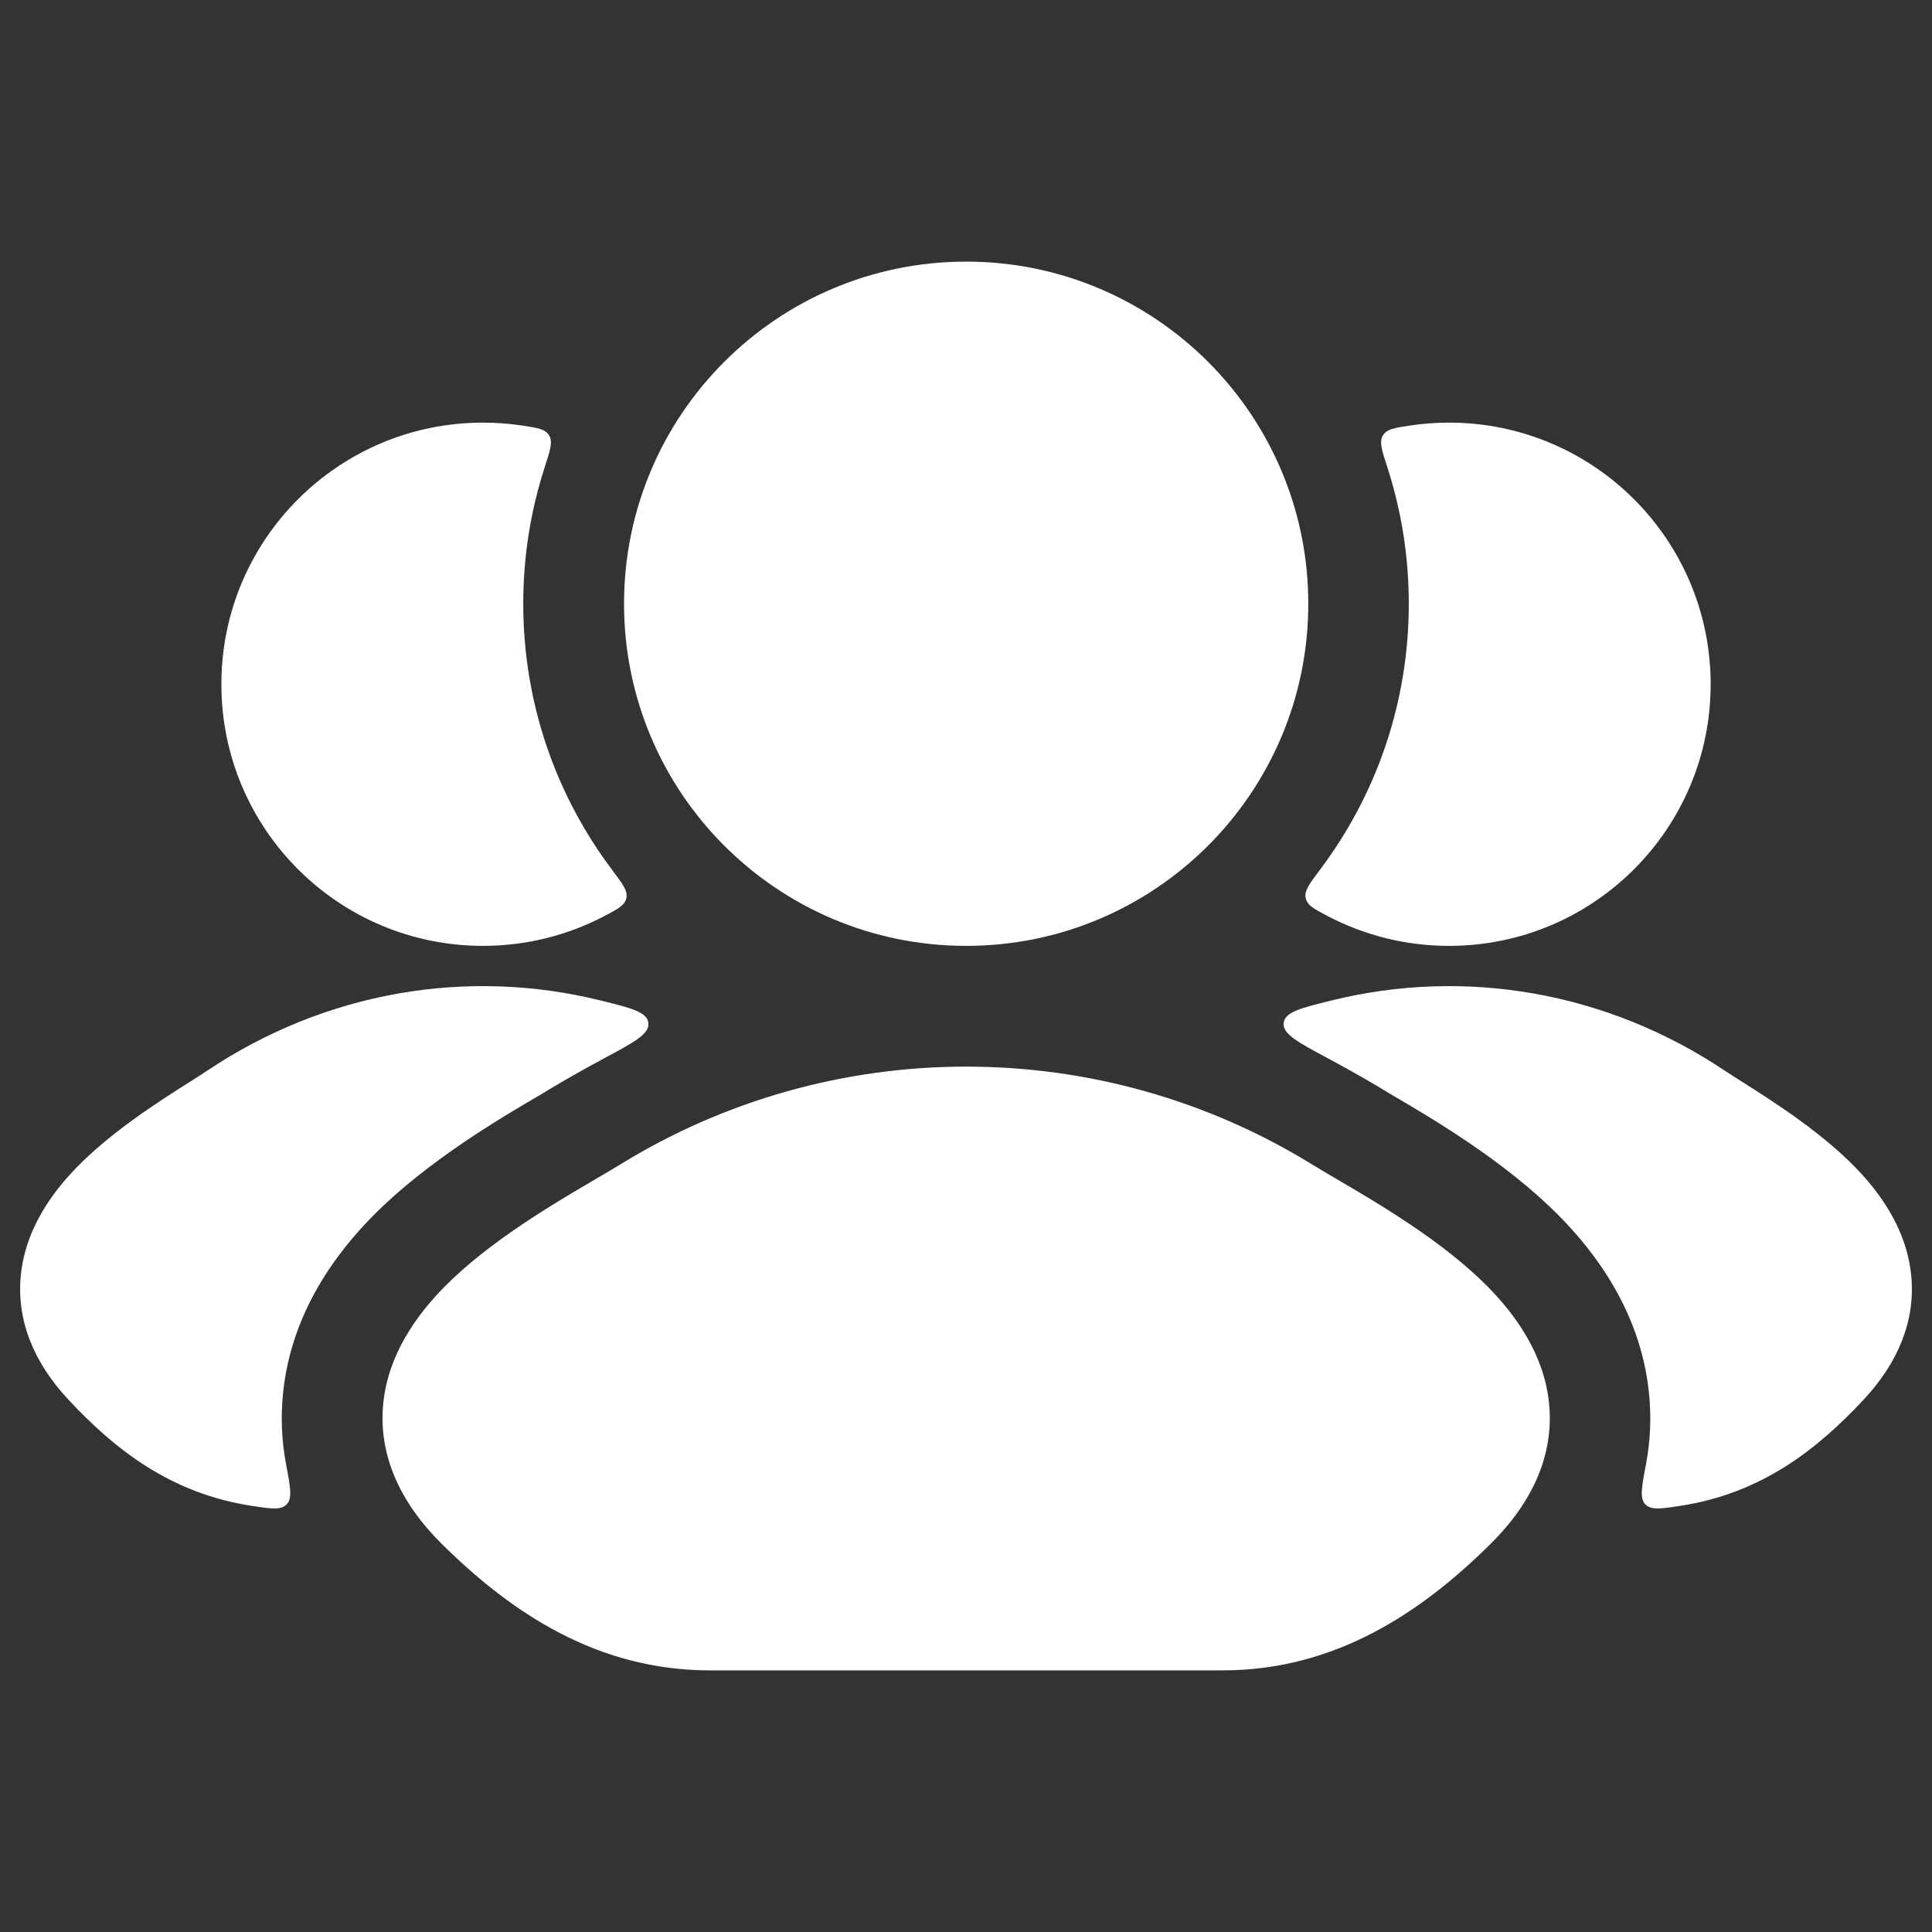
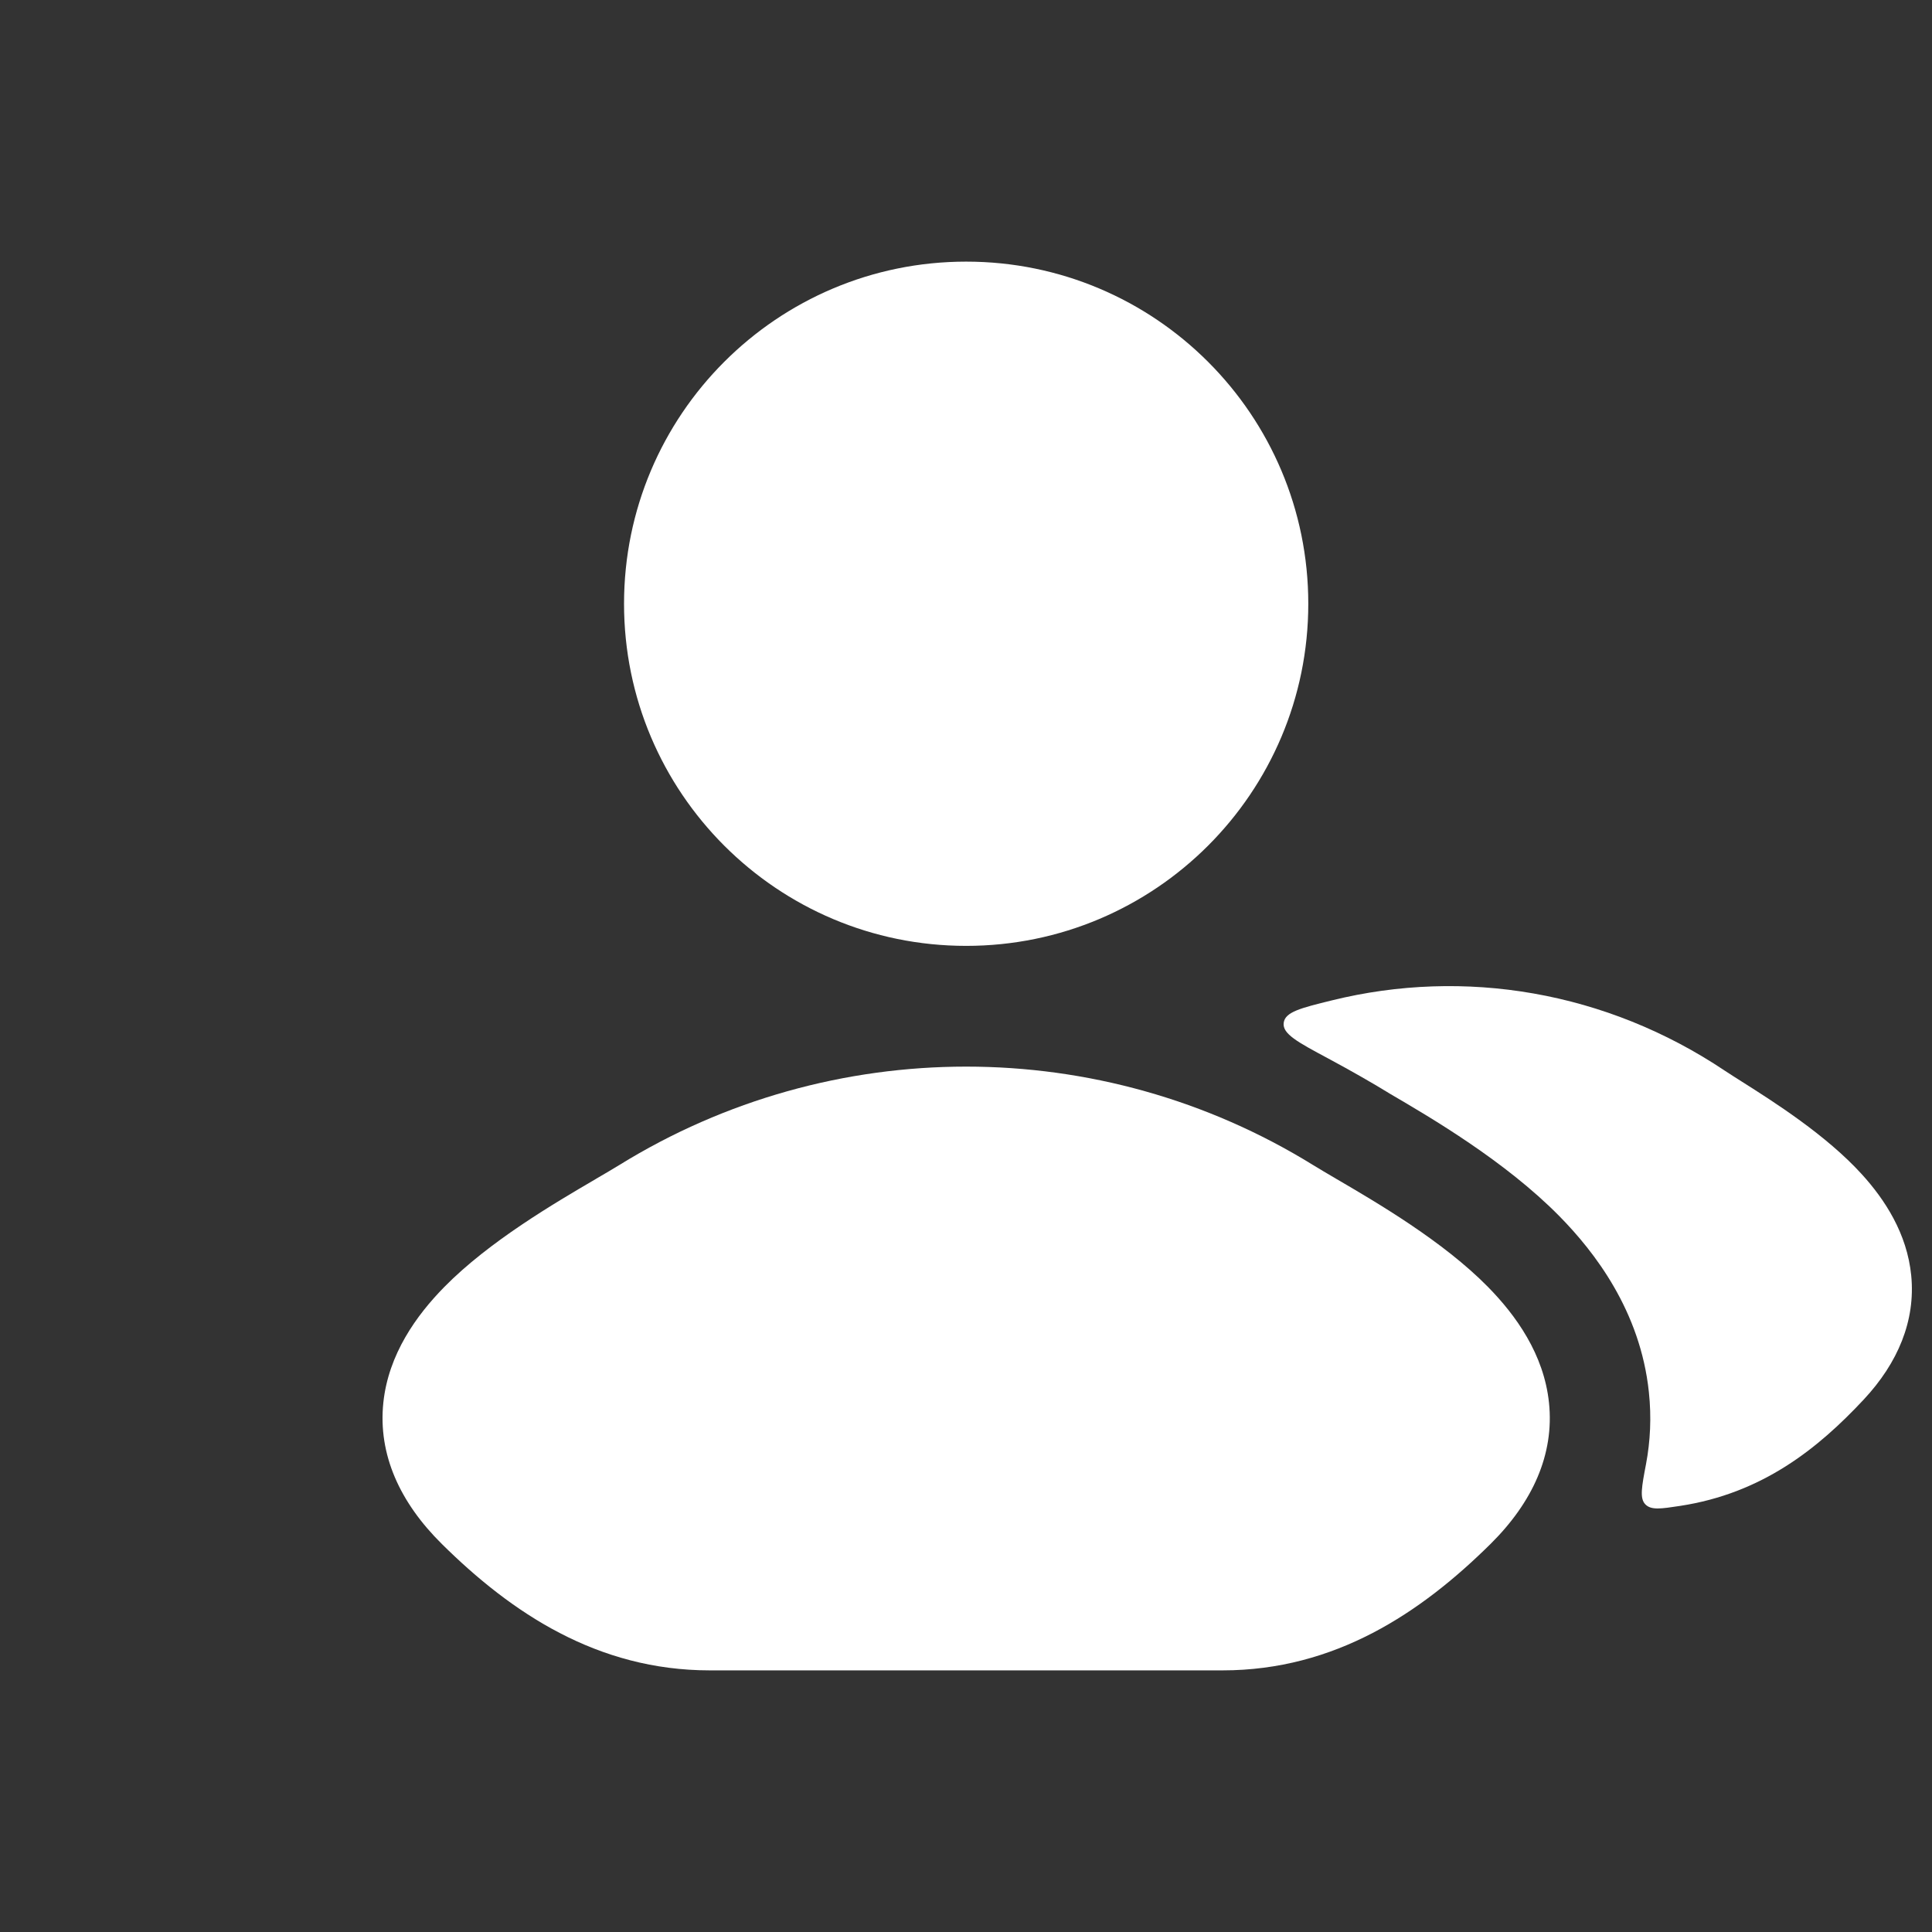
<svg xmlns="http://www.w3.org/2000/svg" width="48" height="48" viewBox="0 0 48 48" fill="none">
  <rect x="0" y="0" width="48" height="48" fill="#333333" stroke="none" />
-   <path d="M15.007 26.295C14.432 26.603 13.87 26.925 13.456 27.181C12.467 27.759 10.604 28.848 9.258 30.216C8.389 31.099 7.247 32.568 7.035 34.587C6.969 35.21 6.999 35.807 7.106 36.374C7.214 36.942 7.267 37.225 7.124 37.374C6.98 37.523 6.741 37.487 6.262 37.414C4.215 37.102 2.831 35.986 1.695 34.769C0.846 33.859 0.408 32.812 0.516 31.693C0.618 30.642 1.18 29.795 1.742 29.176C2.629 28.2 3.937 27.372 4.72 26.876C4.887 26.77 5.03 26.68 5.14 26.606C8.095 24.626 11.619 24.042 14.91 24.854C15.686 25.045 16.074 25.141 16.108 25.413C16.142 25.686 15.764 25.889 15.007 26.295Z" fill="white" />
-   <path d="M12.975 10.573C13.354 10.63 13.544 10.658 13.641 10.816C13.739 10.973 13.671 11.183 13.535 11.601C13.188 12.672 13 13.814 13 15C13 17.48 13.821 19.768 15.205 21.608C15.469 21.959 15.601 22.134 15.561 22.315C15.52 22.496 15.35 22.584 15.011 22.762C14.111 23.233 13.086 23.5 12 23.5C8.41 23.5 5.5 20.59 5.5 17C5.5 13.41 8.41 10.5 12 10.5C12.331 10.5 12.657 10.525 12.975 10.573Z" fill="white" />
  <path d="M32.994 26.295C33.568 26.603 34.131 26.925 34.545 27.181C35.534 27.759 37.397 28.848 38.743 30.216C39.612 31.099 40.754 32.568 40.966 34.587C41.032 35.21 41.002 35.807 40.895 36.374C40.787 36.942 40.734 37.225 40.877 37.374C41.021 37.523 41.26 37.487 41.739 37.414C43.786 37.102 45.17 35.986 46.306 34.769C47.155 33.859 47.593 32.812 47.484 31.693C47.382 30.642 46.821 29.795 46.258 29.176C45.372 28.2 44.064 27.372 43.281 26.876C43.114 26.77 42.971 26.68 42.86 26.606C39.906 24.626 36.382 24.042 33.091 24.854C32.315 25.045 31.927 25.141 31.893 25.413C31.858 25.686 32.237 25.889 32.994 26.295Z" fill="white" />
-   <path d="M32.795 21.608C32.531 21.959 32.399 22.134 32.44 22.315C32.481 22.496 32.651 22.584 32.99 22.762C33.89 23.233 34.914 23.5 36.001 23.5C39.59 23.5 42.501 20.59 42.501 17C42.501 13.41 39.59 10.5 36.001 10.5C35.669 10.5 35.344 10.525 35.026 10.573C34.647 10.63 34.457 10.658 34.359 10.816C34.262 10.973 34.33 11.183 34.466 11.601C34.813 12.672 35.001 13.814 35.001 15C35.001 17.48 34.18 19.768 32.795 21.608Z" fill="white" />
  <path d="M15.383 28.947C20.659 25.684 27.35 25.684 32.626 28.947C32.781 29.043 32.978 29.158 33.204 29.291L33.204 29.291C34.229 29.89 35.855 30.842 36.965 31.97C37.662 32.678 38.357 33.644 38.484 34.848C38.62 36.137 38.073 37.329 37.03 38.361C35.306 40.066 33.172 41.5 30.373 41.5H17.636C14.836 41.5 12.702 40.066 10.979 38.361C9.935 37.329 9.389 36.137 9.524 34.848C9.651 33.644 10.346 32.678 11.043 31.97C12.153 30.842 13.78 29.89 14.804 29.291L14.804 29.29C15.03 29.158 15.227 29.043 15.383 28.947Z" fill="white" />
  <path d="M15.504 15C15.504 10.306 19.309 6.5 24.004 6.5C28.698 6.5 32.504 10.306 32.504 15C32.504 19.694 28.698 23.5 24.004 23.5C19.309 23.5 15.504 19.694 15.504 15Z" fill="white" />
</svg>